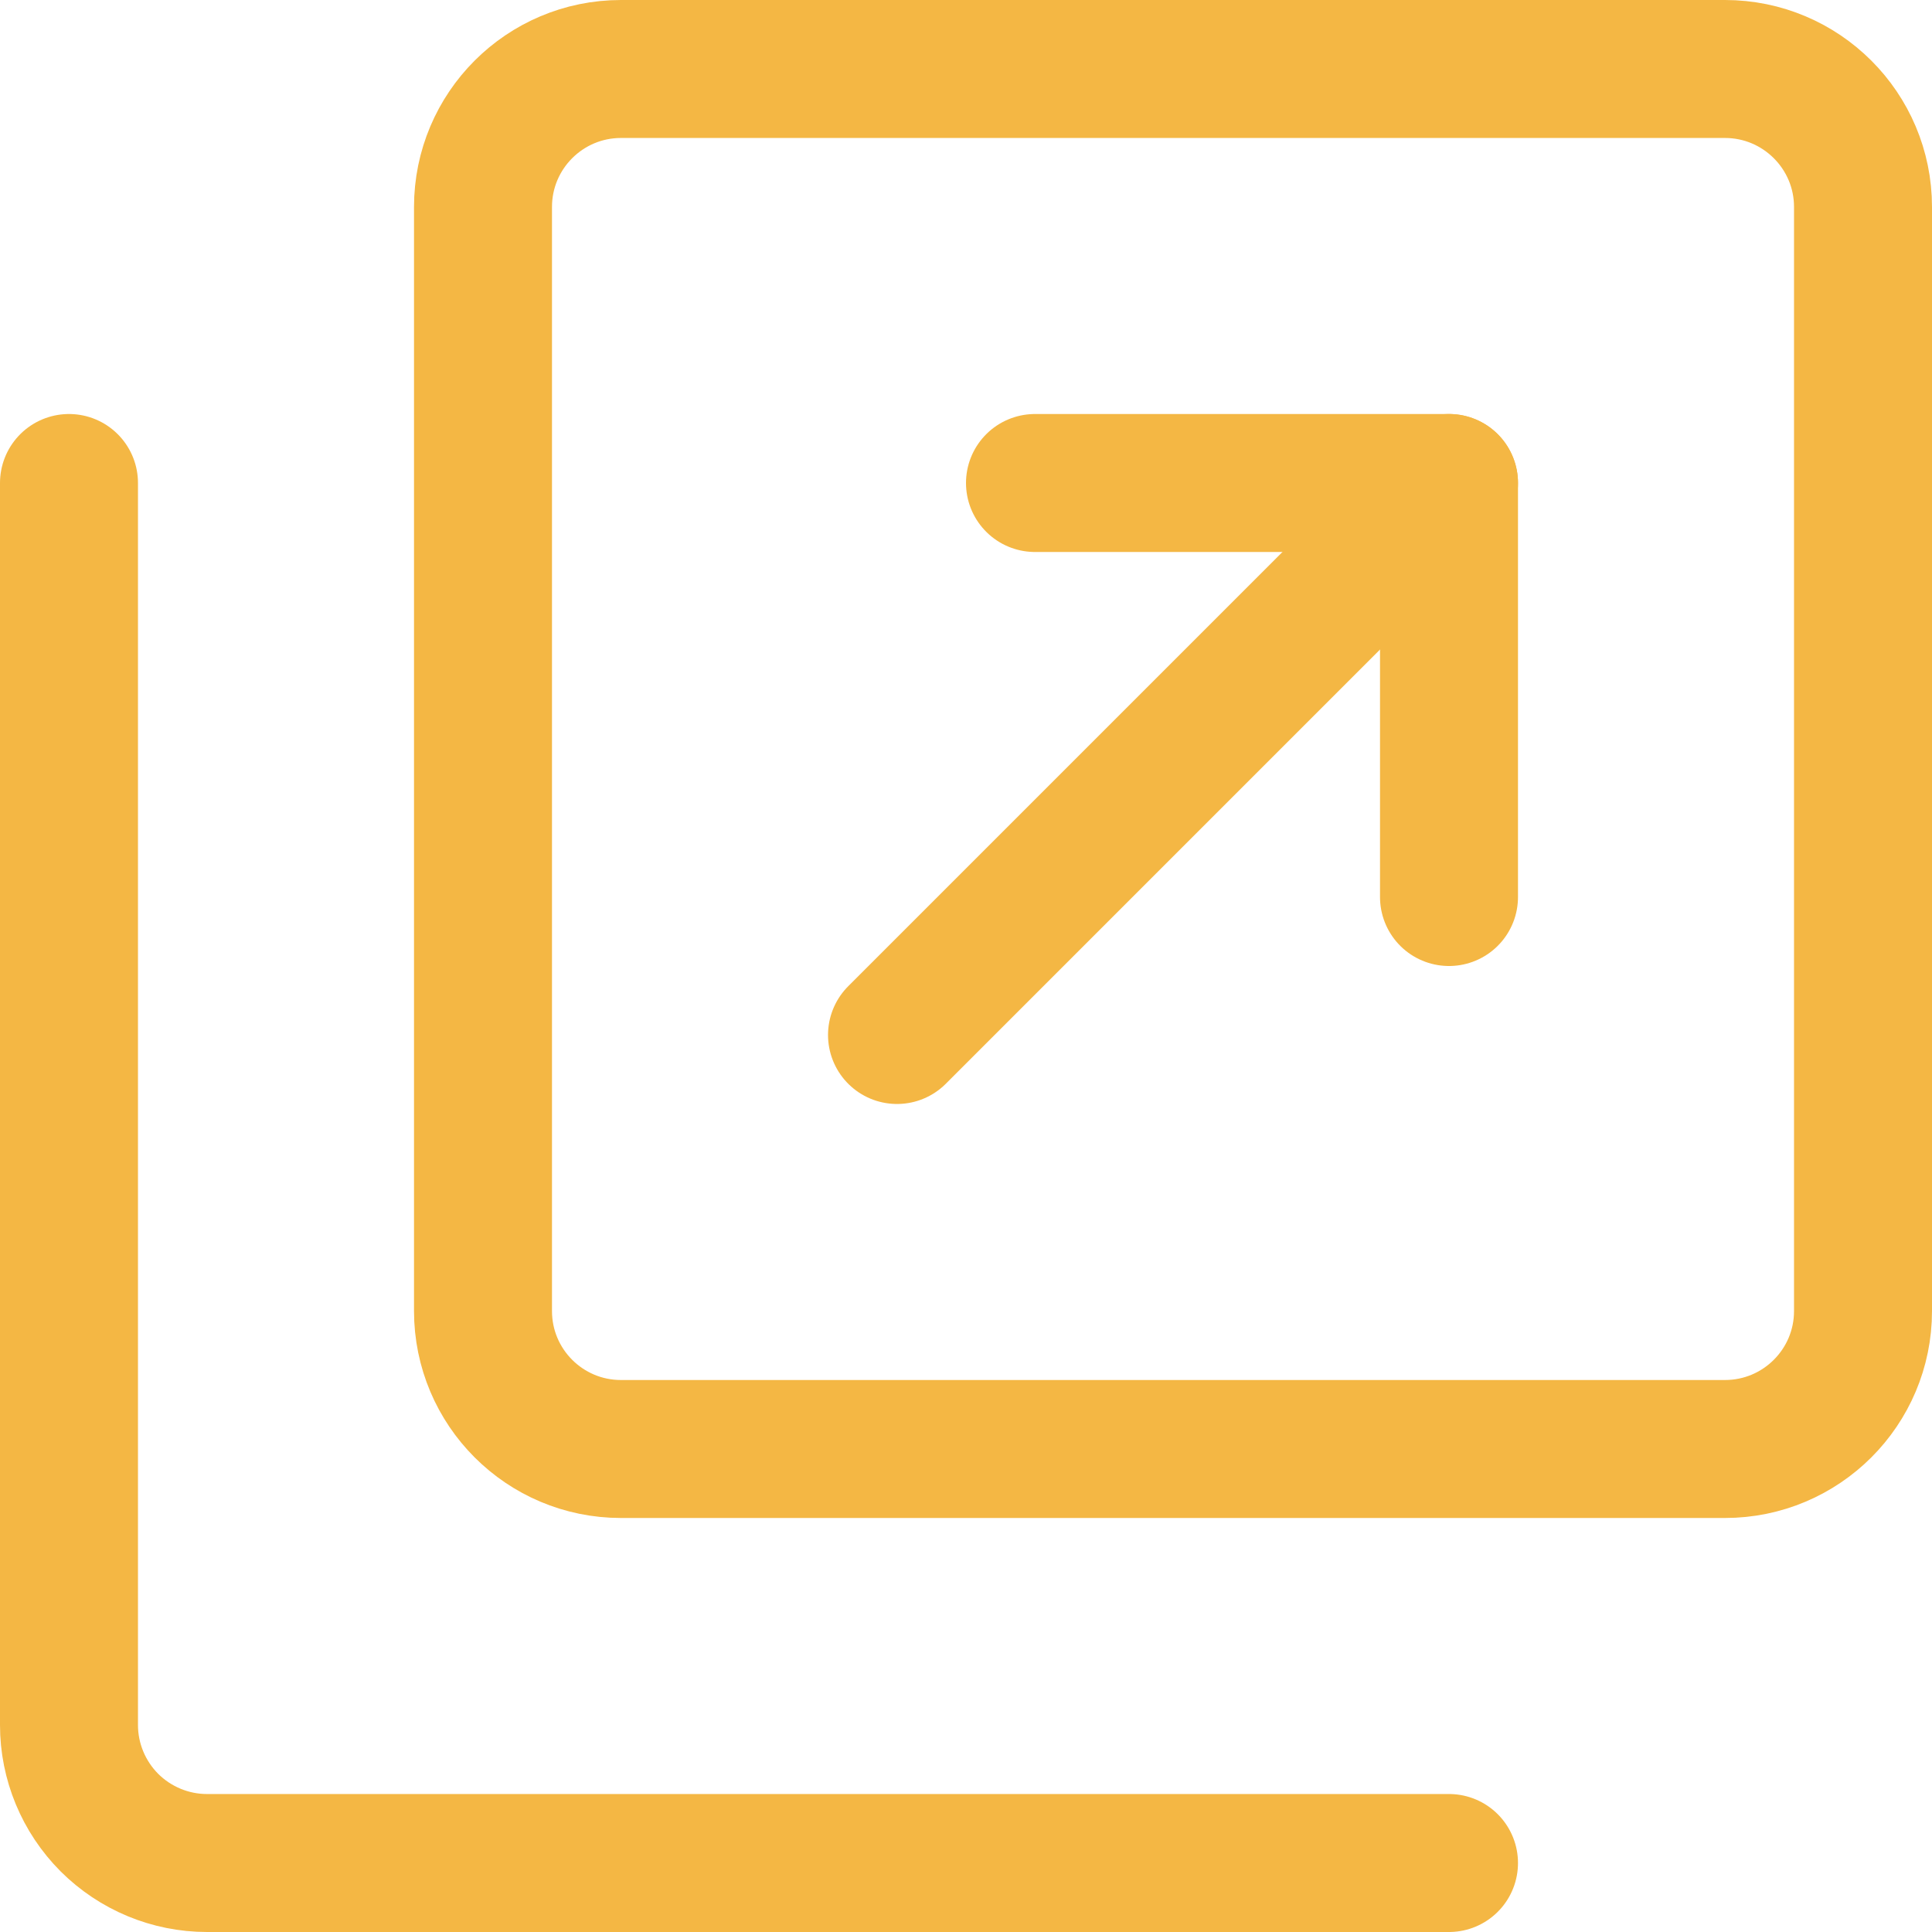
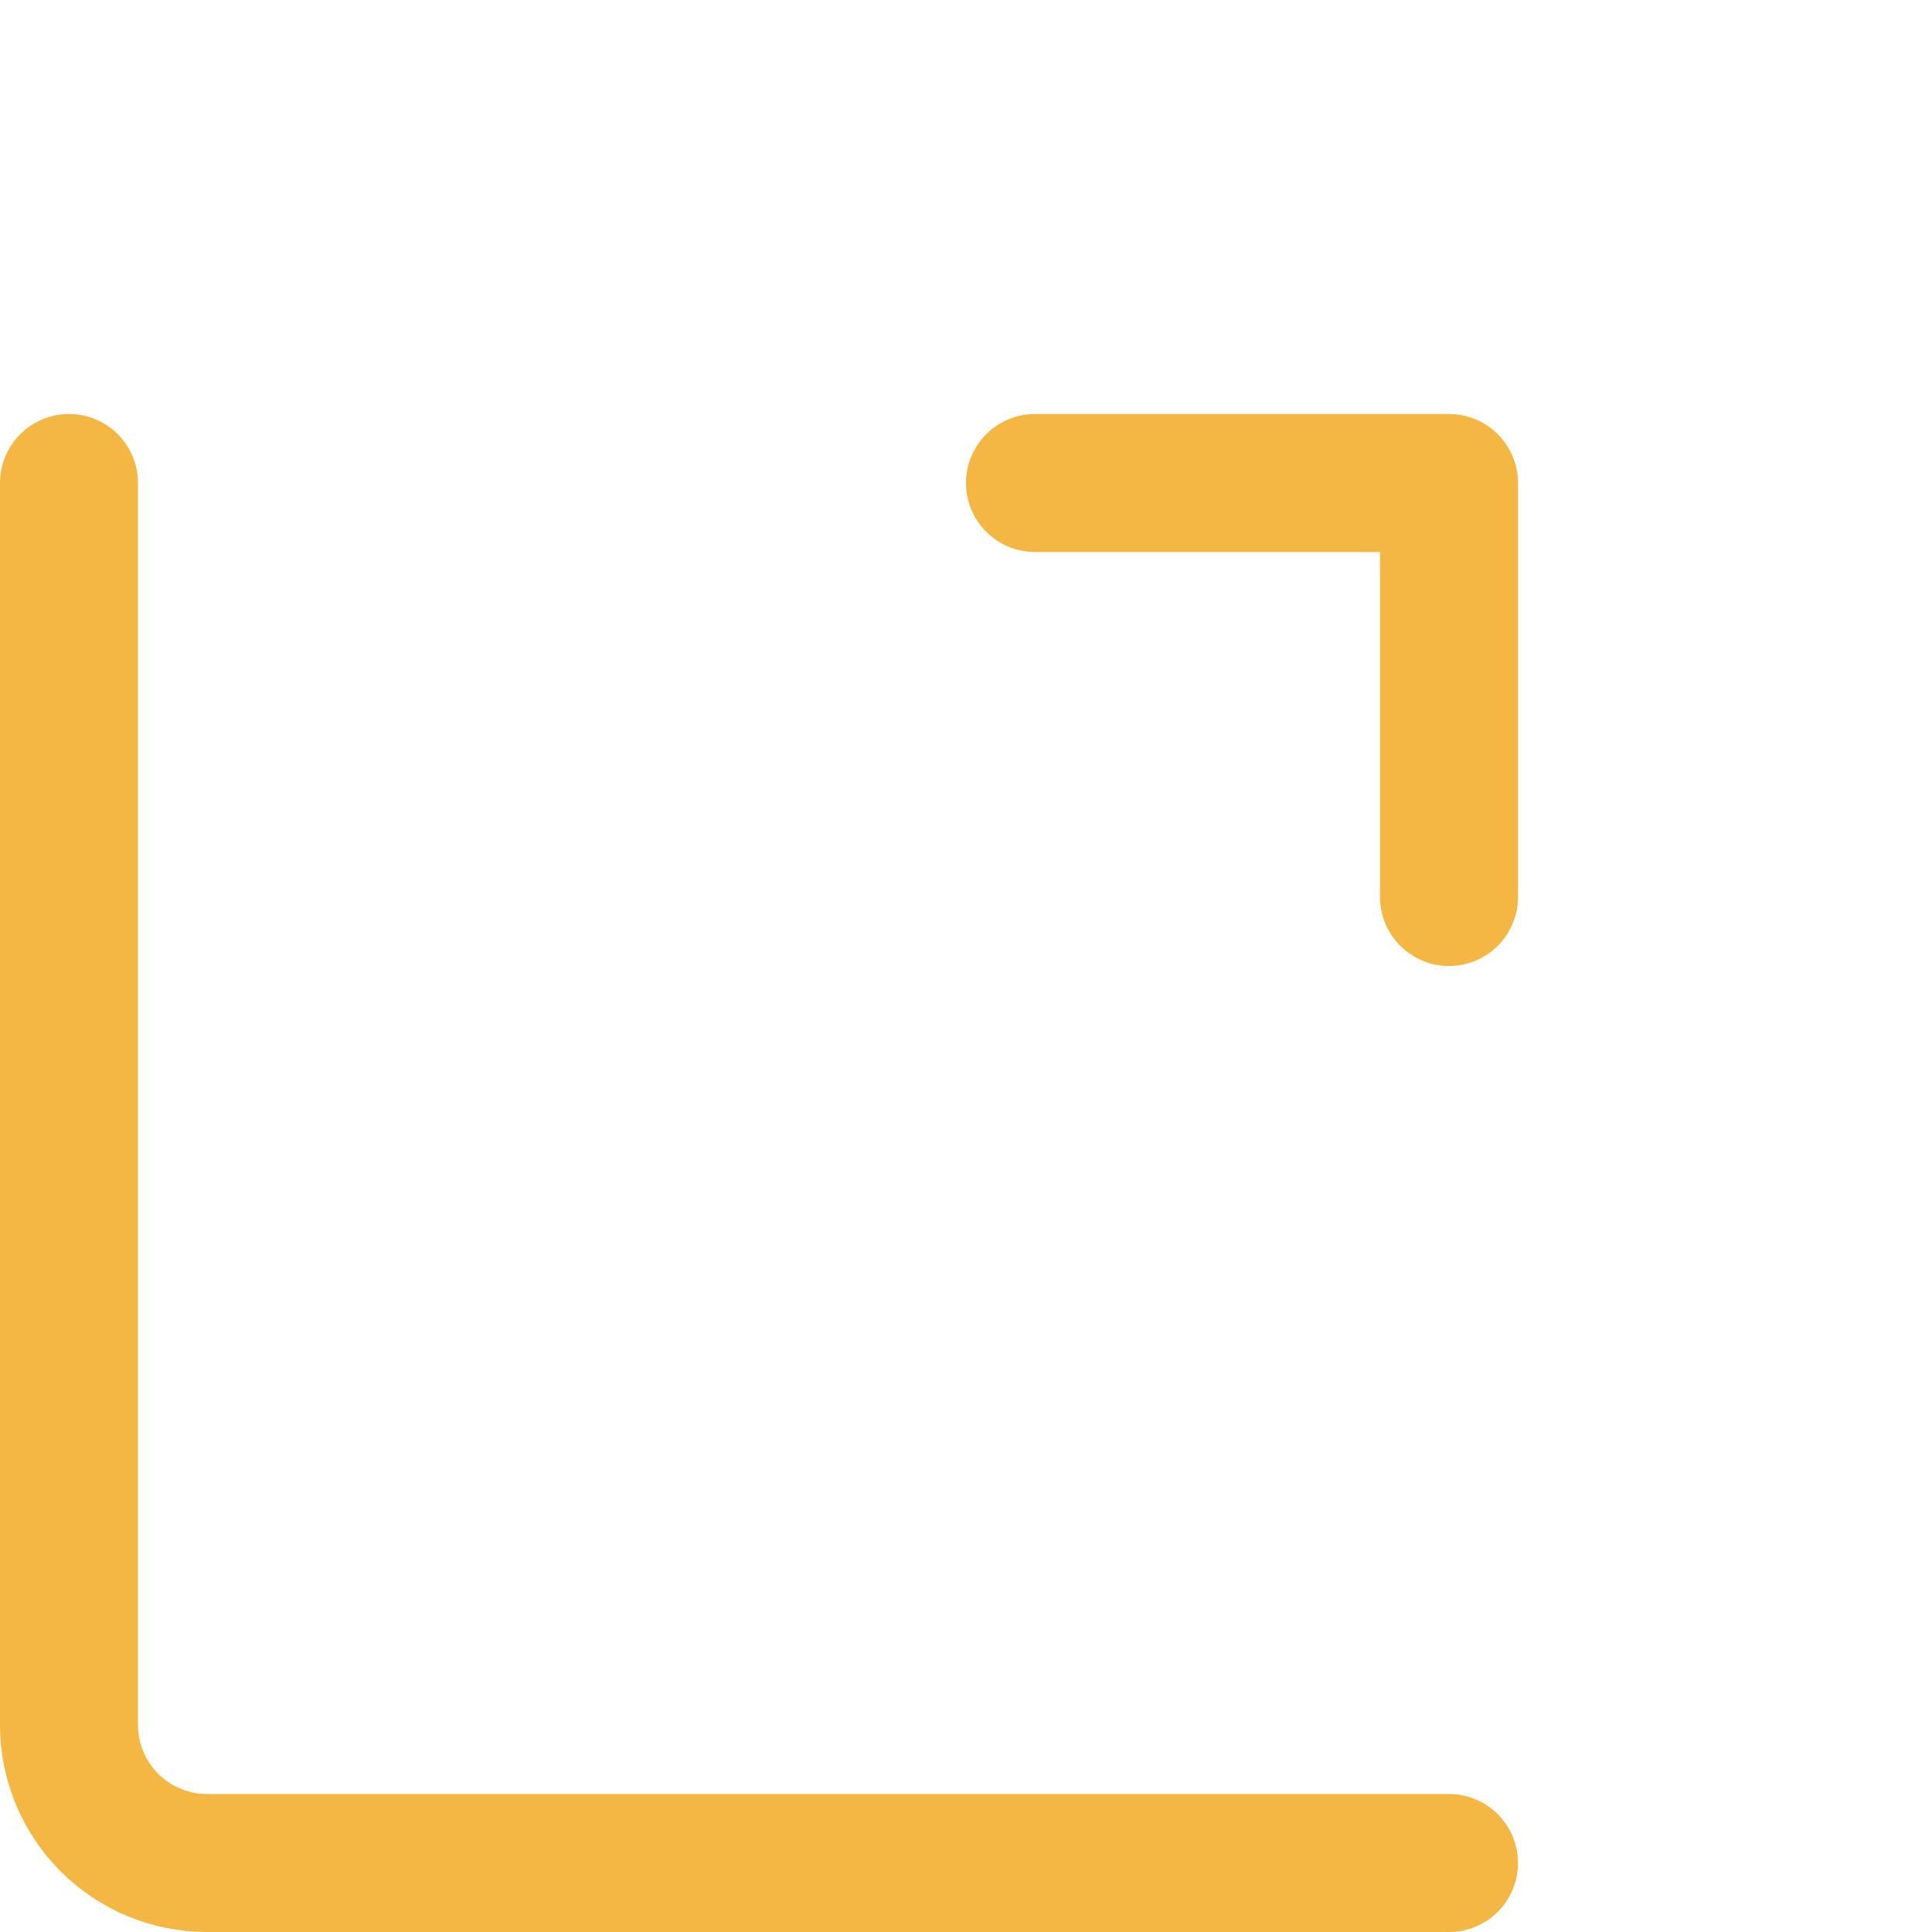
<svg xmlns="http://www.w3.org/2000/svg" width="24" height="24" viewBox="0 0 24 24" fill="none">
  <g clip-path="url(#clip0_194_123)">
-     <path d="M7.714 18L21.428 18C22.375 18 23.143 17.233 23.143 16.286L23.143 2.571C23.143 1.625 22.375 0.857 21.428 0.857L7.714 0.857C6.767 0.857 6 1.625 6 2.571L6 16.286C6 17.233 6.767 18 7.714 18Z" stroke="#F4B744" stroke-width="1.714" stroke-linecap="round" stroke-linejoin="round" />
    <path d="M18 23.143H2.571C2.117 23.143 1.681 22.962 1.359 22.641C1.038 22.319 0.857 21.883 0.857 21.429V6" stroke="#F4B744" stroke-width="1.714" stroke-linecap="round" stroke-linejoin="round" />
    <path d="M12.857 6H18V11.143" stroke="#F4B744" stroke-width="1.714" stroke-linecap="round" stroke-linejoin="round" />
-     <path d="M18 6L11.143 12.857" stroke="#F4B744" stroke-width="1.714" stroke-linecap="round" stroke-linejoin="round" />
  </g>
  <defs>
    <clipPath id="clip0_194_123">
      <rect width="24" height="24" fill="white" />
    </clipPath>
  </defs>
</svg>